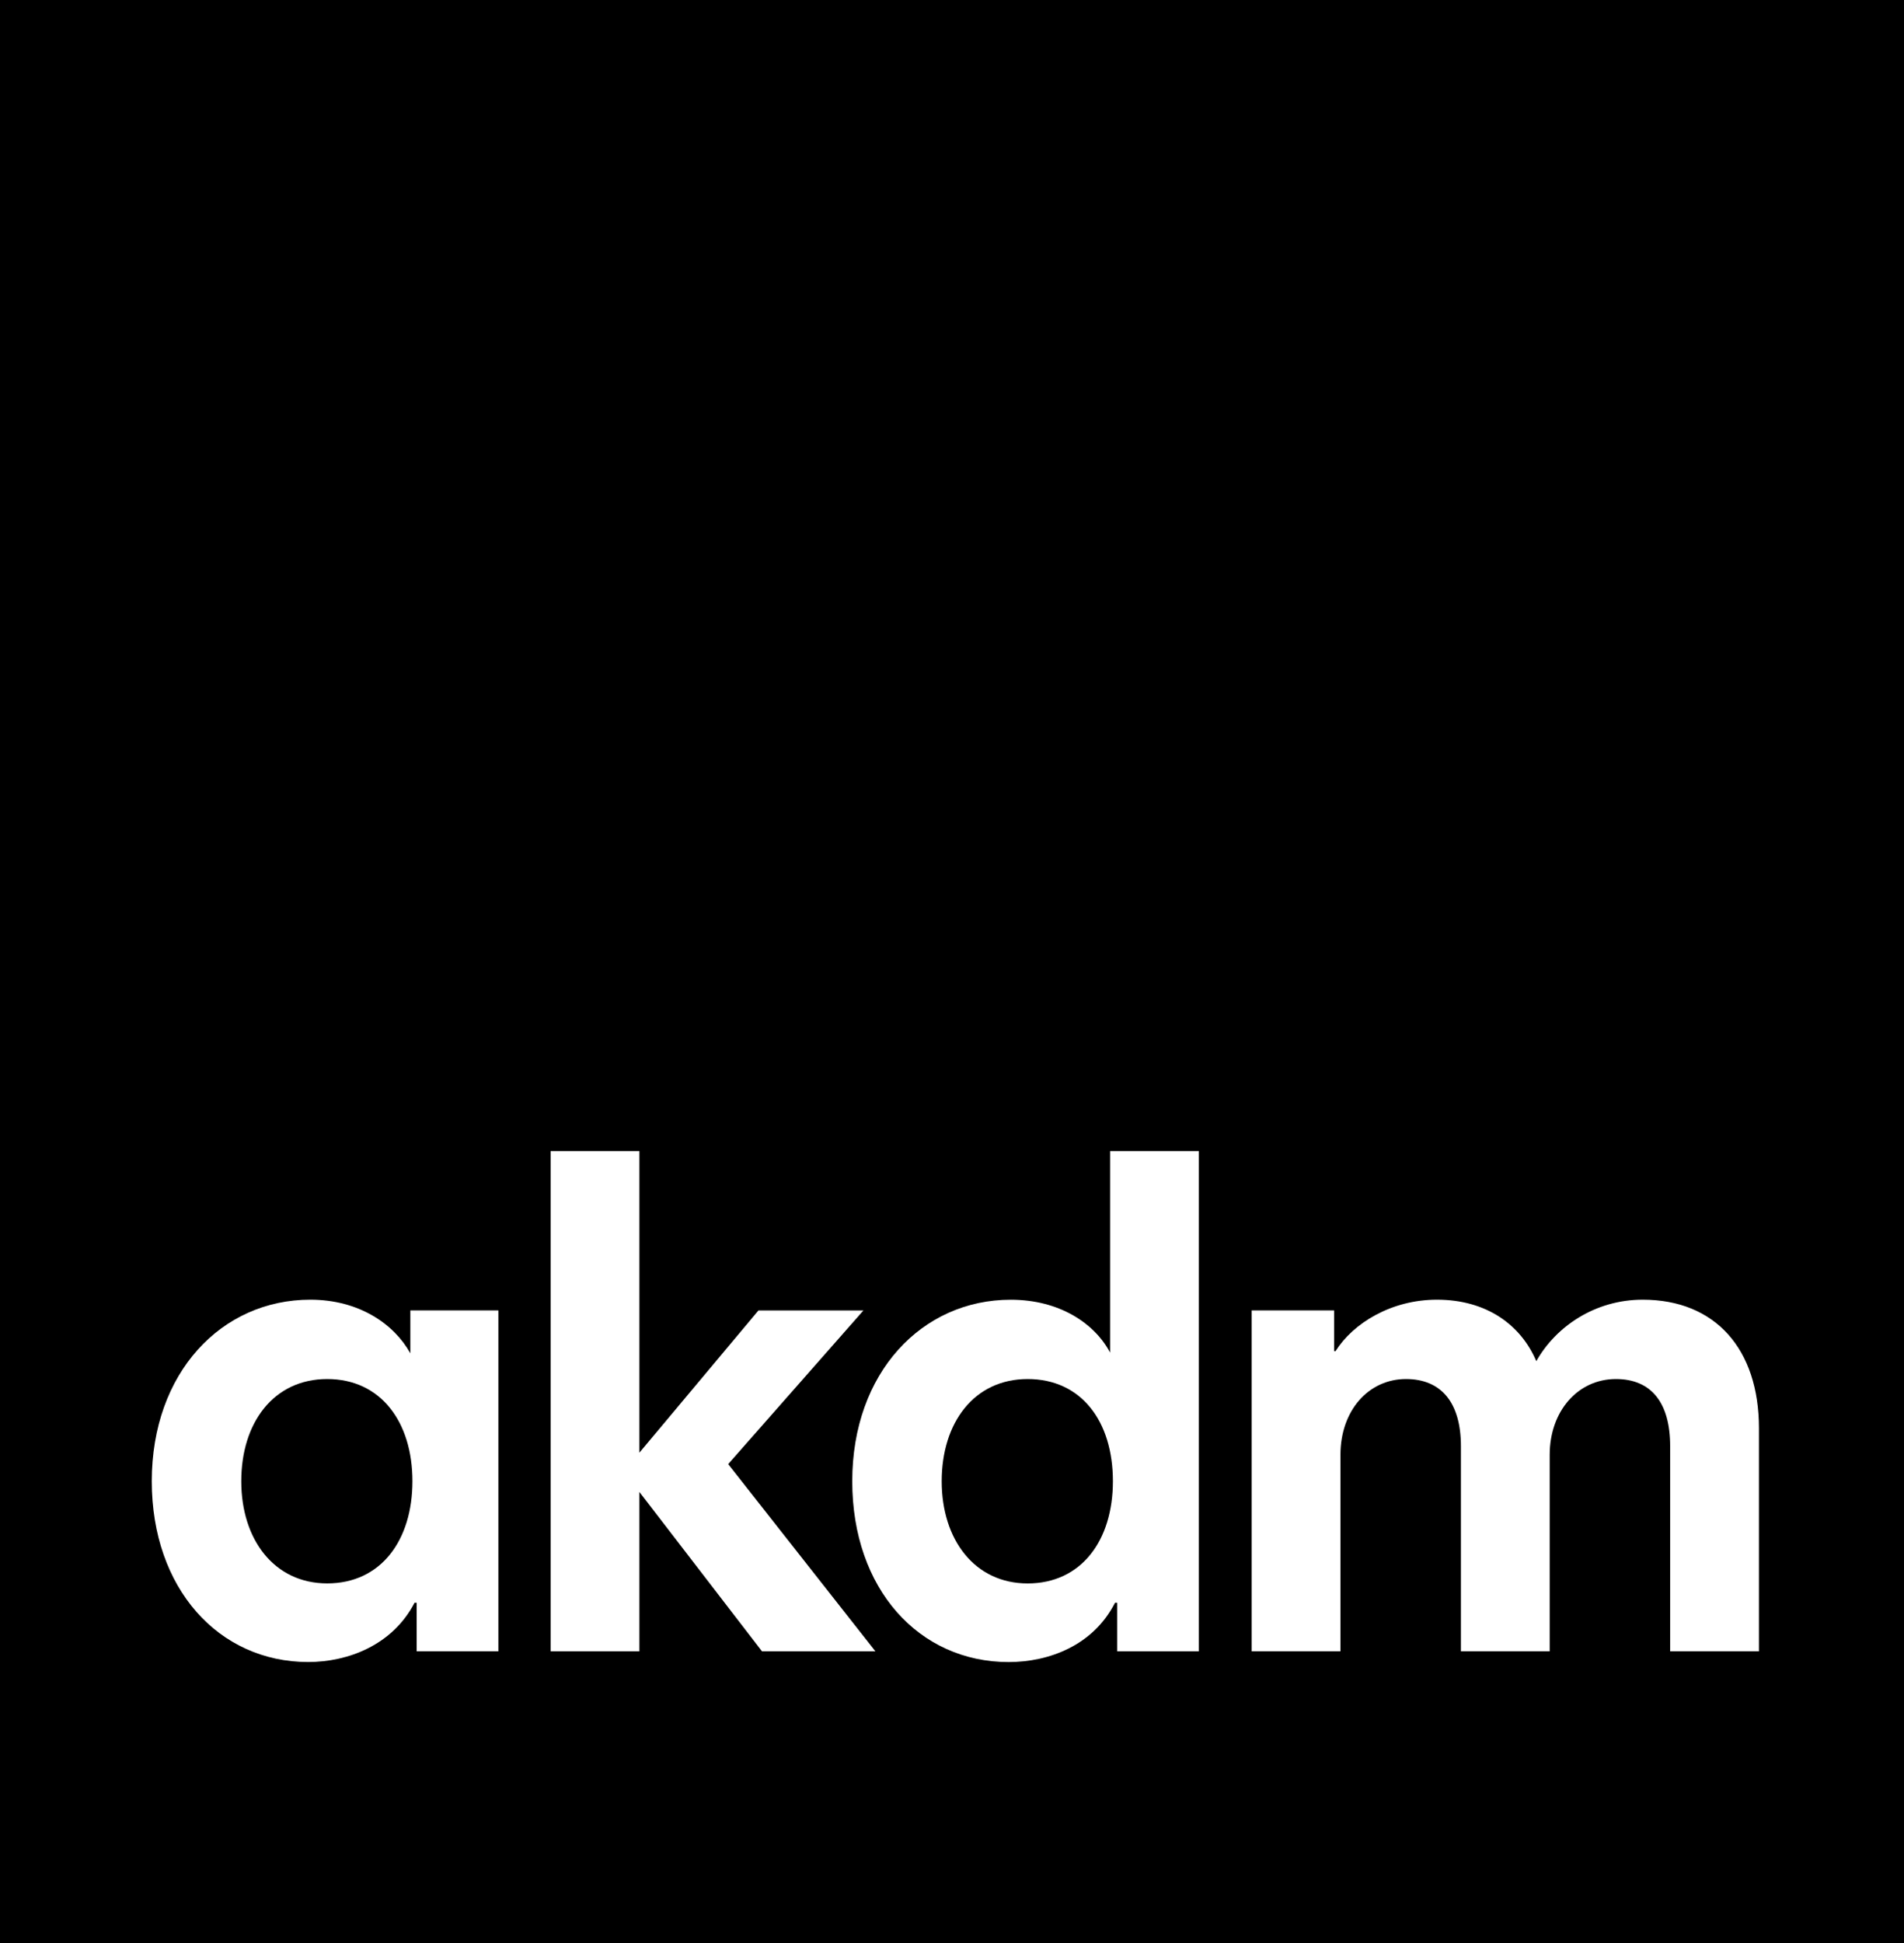
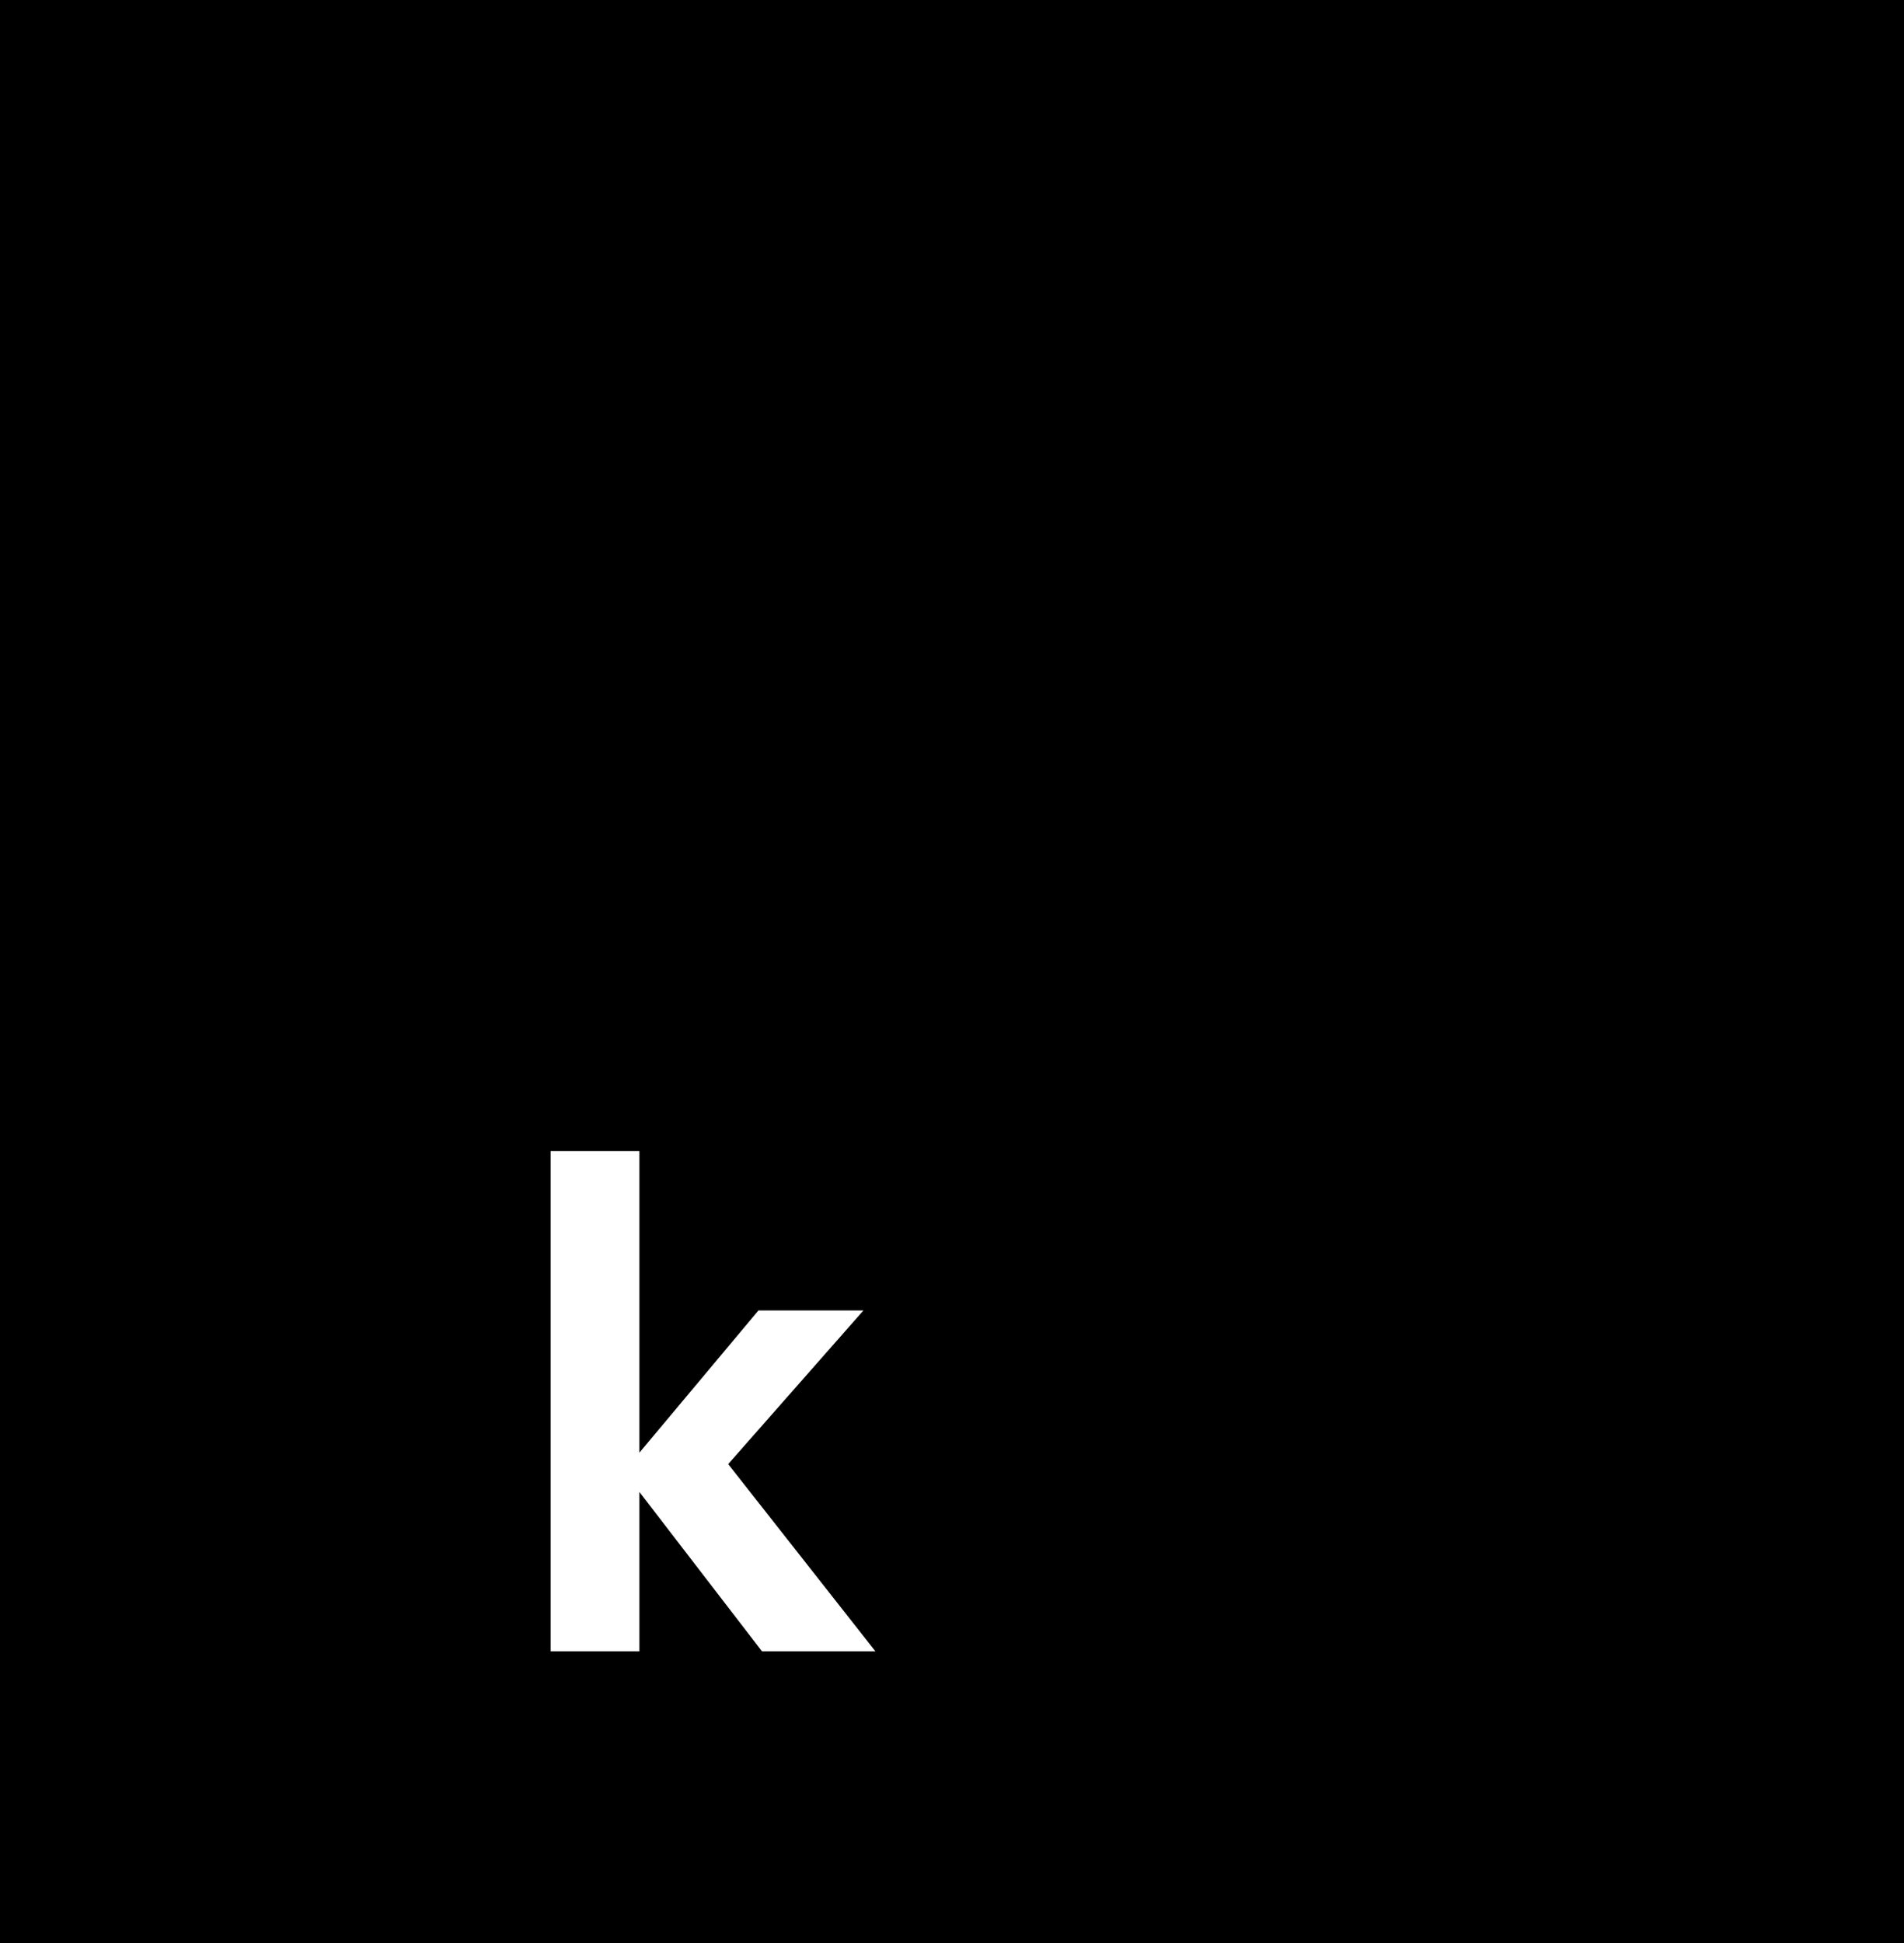
<svg xmlns="http://www.w3.org/2000/svg" width="49" height="50" viewBox="0 0 49 50" fill="none">
  <rect width="49" height="50" fill="black" />
-   <path d="M7.986 33.445C9.237 33.445 10.143 34.071 10.56 34.825V33.721H12.826V42.493H10.723V41.243H10.669C10.107 42.328 8.965 42.769 7.931 42.769C5.628 42.769 3.906 40.875 3.906 38.116C3.906 35.321 5.701 33.445 7.986 33.445ZM8.421 40.746C9.799 40.746 10.614 39.643 10.614 38.116C10.614 36.59 9.799 35.487 8.421 35.487C7.043 35.487 6.209 36.608 6.209 38.116C6.209 39.624 7.061 40.746 8.421 40.746Z" fill="white" />
  <path d="M14.171 42.494V29.621H16.455V37.382L19.519 33.722H22.221L18.74 37.676L22.529 42.494H19.61L16.455 38.393V42.494H14.171Z" fill="white" />
-   <path d="M26.012 33.446C27.263 33.446 28.17 34.053 28.569 34.807V29.621H30.853V42.494H28.75V41.244H28.695C28.133 42.347 26.991 42.77 25.958 42.77C23.655 42.77 21.933 40.894 21.933 38.117C21.933 35.322 23.728 33.446 26.012 33.446ZM26.447 40.747C27.825 40.747 28.641 39.644 28.641 38.117C28.641 36.572 27.825 35.487 26.447 35.487C25.069 35.487 24.235 36.609 24.235 38.117C24.235 39.625 25.087 40.747 26.447 40.747Z" fill="white" />
-   <path d="M42.982 42.493V37.215C42.982 36.093 42.493 35.487 41.586 35.487C40.607 35.487 39.882 36.314 39.882 37.436V42.493H37.597V37.215C37.597 36.093 37.09 35.487 36.183 35.487C35.222 35.487 34.497 36.296 34.497 37.436V42.493H32.212V33.721H34.334V34.769H34.37C34.823 34.052 35.802 33.445 36.981 33.445C38.25 33.445 39.139 34.089 39.537 35.027C40.045 34.126 41.06 33.445 42.275 33.445C44.143 33.445 45.267 34.714 45.267 36.755V42.493H42.982Z" fill="white" />
</svg>